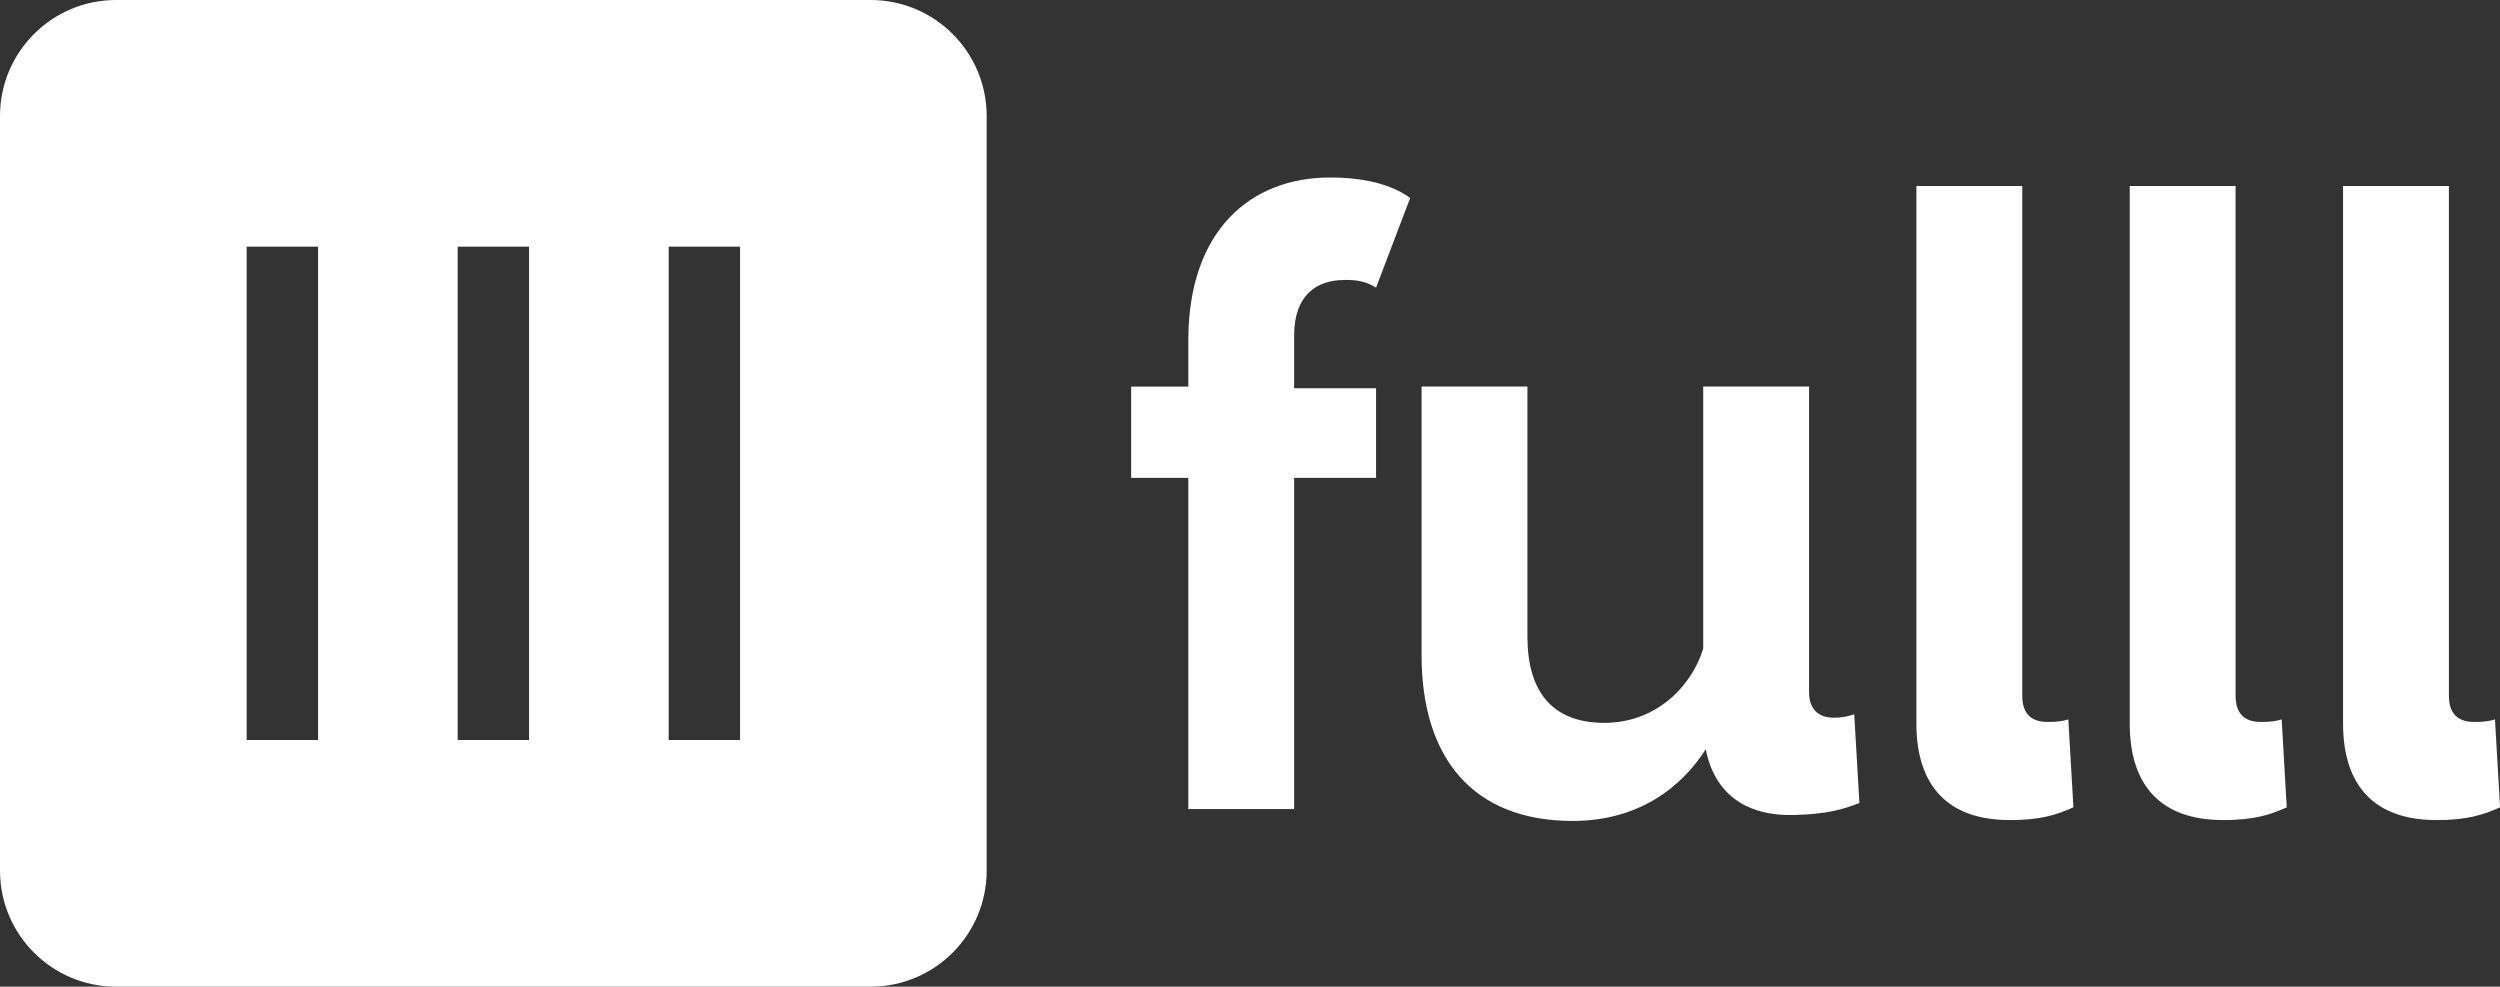
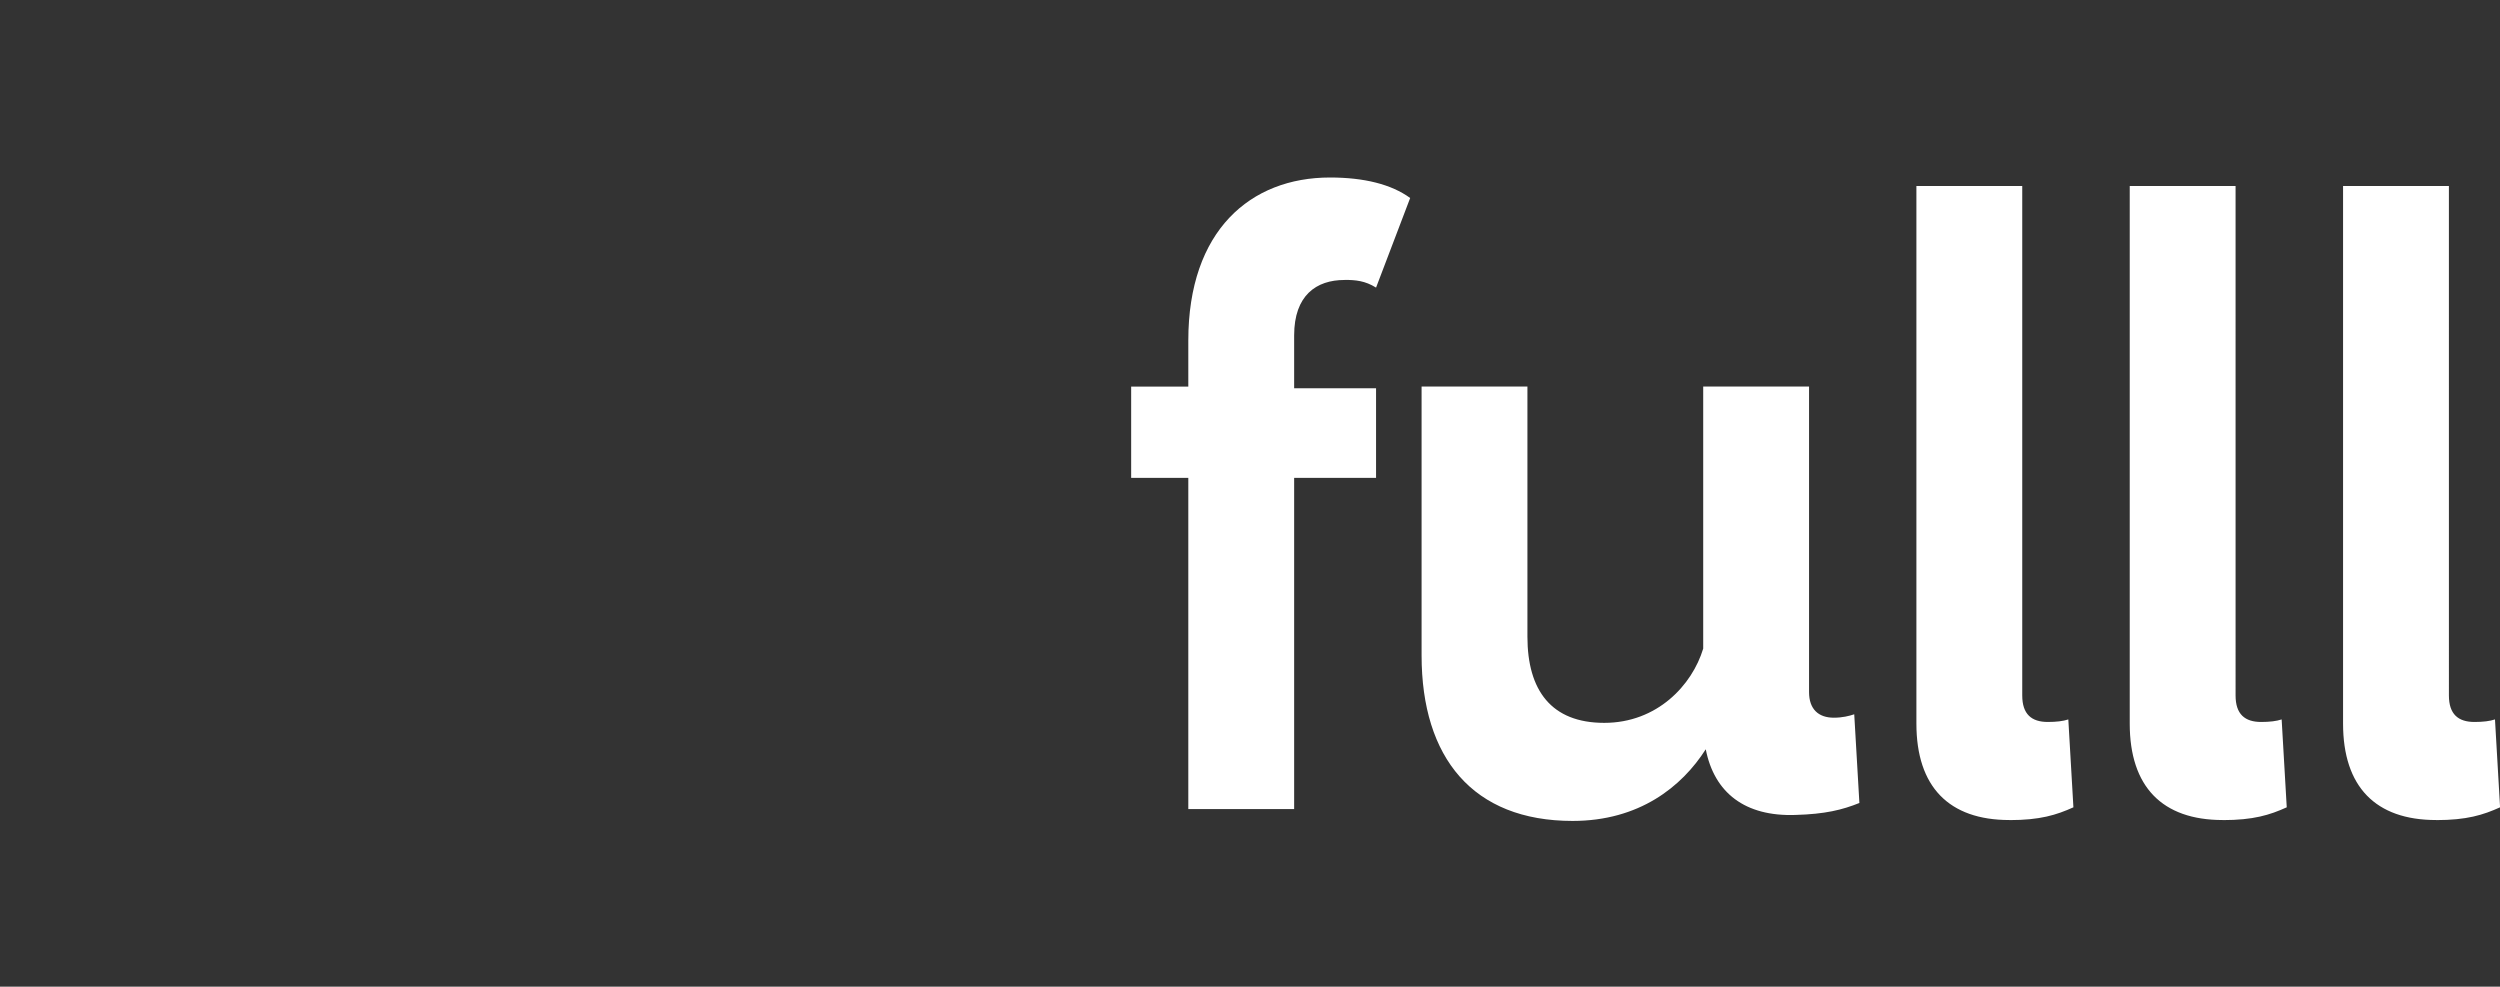
<svg xmlns="http://www.w3.org/2000/svg" id="Calque_2" viewBox="0 0 363.52 143.47">
  <rect x="0" y="0" width="363.52" height="143.47" fill="#333333" stroke="none" />
  <defs>
    <style>.cls-1{fill:#fff;}</style>
  </defs>
  <g id="Logo_CMYK_nega">
    <path class="cls-1" d="M195.5,40.7c1.61,0,2.98,.12,4.59,1.12l4.96-13.03c-2.73-1.99-6.7-2.98-11.66-2.98-11.54,0-20.6,7.69-20.6,23.7v6.7h-8.31v13.28h8.31v48.15h15.39v-48.15h11.91v-13.03h-11.91v-7.69c0-5.83,3.23-8.06,7.32-8.06h0Zm74.13,63.16c-.74,.25-1.74,.5-2.98,.5-2.23,0-3.6-1.24-3.6-3.72V56.21h-15.39v38.1c-1.61,5.33-6.7,10.8-14.39,10.8s-11.17-4.72-11.17-12.53V56.21h-15.39v39.09c0,14.89,7.45,24.07,21.96,24.07,9.68,0,15.88-4.96,19.36-10.42,1.24,6.33,5.71,9.8,13.03,9.55,4.34-.12,6.82-.74,9.31-1.74l-.75-12.91h0Zm22.55,15.39c4.47,0,6.82-.74,9.31-1.86l-.74-12.78c-.74,.25-1.74,.37-2.98,.37-2.36,0-3.72-1.12-3.72-3.85V27.05h-15.39V105.22c0,9.18,4.72,14.02,13.53,14.02h0Zm31.02,0c4.47,0,6.83-.74,9.31-1.86l-.74-12.78c-.75,.25-1.74,.37-2.98,.37-2.36,0-3.72-1.12-3.72-3.85V27.05h-15.39V105.22c0,9.18,4.72,14.02,13.53,14.02h0Zm31.02,0c4.47,0,6.83-.74,9.31-1.86l-.74-12.78c-.74,.25-1.74,.37-2.98,.37-2.36,0-3.72-1.12-3.72-3.85V27.05h-15.39V105.22c0,9.18,4.72,14.02,13.53,14.02h0Z" />
-     <path class="cls-1" d="M126.59,0H16.88C7.56,0,0,7.56,0,16.88V126.59c0,9.32,7.56,16.88,16.88,16.88H126.59c9.32,0,16.88-7.56,16.88-16.88V16.88c0-9.32-7.56-16.88-16.88-16.88ZM46.25,107.6h-10.38V35.87h10.38V107.6Zm30.68,0h-10.38V35.87h10.38V107.6Zm30.68,0h-10.38V35.87h10.38V107.6Z" />
  </g>
</svg>